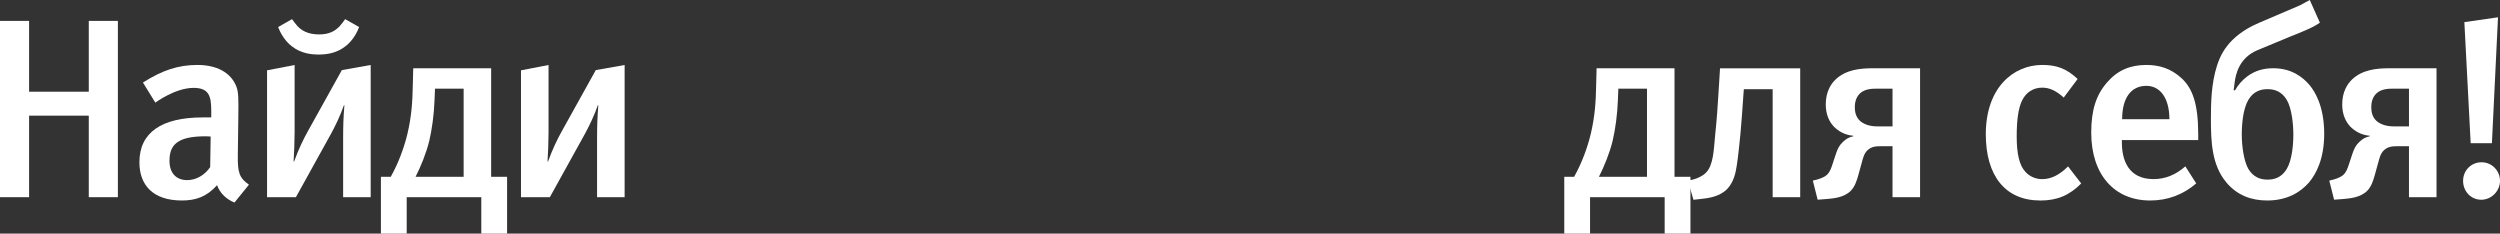
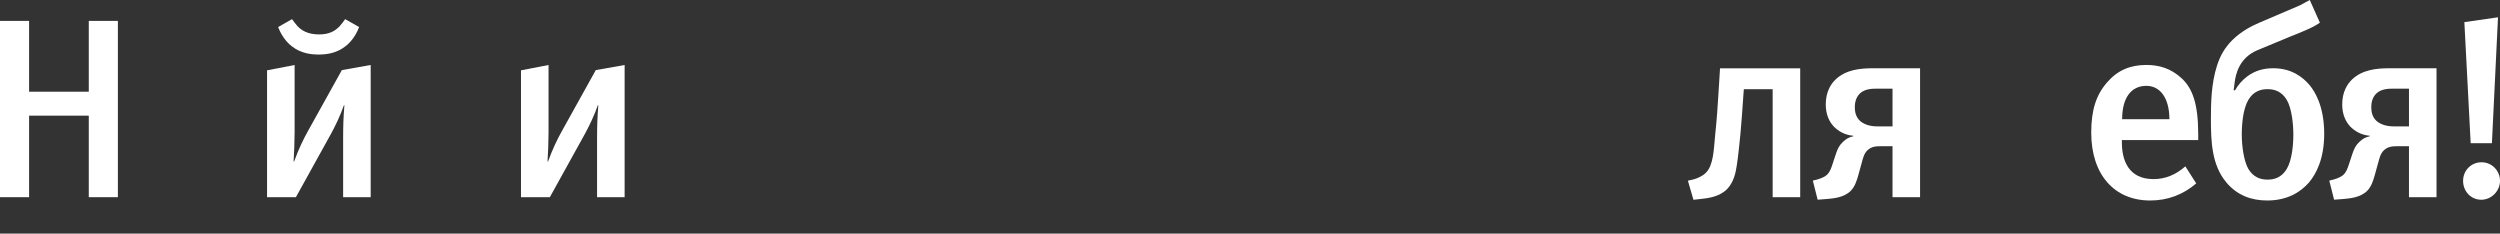
<svg xmlns="http://www.w3.org/2000/svg" id="Layer_2" viewBox="0 0 665.12 62.15">
  <rect x="0" y="0" width="665.12" height="62.15" fill="#333333" stroke="none" />
  <defs>
    <style>.cls-1{fill:#fff;}</style>
  </defs>
  <g id="Layer_1-2">
    <g>
      <path class="cls-1" d="m23.62,52.46v-21.69H7.74v21.69H0V5.56h7.74v18.84h15.88V5.56h7.74v46.9h-7.74Z" />
-       <path class="cls-1" d="m62.38,53.88c-2.09-.81-3.83-2.44-4.64-4.61-2.76,3.12-5.72,4.07-9.35,4.07-7.81,0-11.3-4.2-11.3-10.17,0-7.93,5.92-11.93,16.82-11.93h2.29v-1.83c0-3.93-.67-6.03-4.71-6.03-4.91,0-10.16,3.93-10.16,3.93l-3.3-5.35c5.11-3.25,9.35-4.68,14.47-4.68s8.88,1.97,10.36,5.69c.61,1.49.61,3.32.54,8.4l-.13,9.83c-.07,4.61.34,6.1,2.96,7.93l-3.84,4.74Zm-7.67-17.62c-7.4,0-9.62,2.17-9.62,6.51,0,3.25,1.75,5.15,4.71,5.15,2.36,0,4.64-1.29,6.12-3.46l.13-8.13s-.81-.07-1.35-.07Z" />
      <path class="cls-1" d="m71.05,18.71l7.33-1.42v17.96c0,2.44-.13,5.42-.27,7.73h.13c1.21-3.32,2.49-5.96,3.63-8l9.08-16.33,7.67-1.36v35.18h-7.33v-15.59c0-3.32.07-5.69.34-8.88h-.13c-.94,2.71-2.35,5.63-3.43,7.59l-9.35,16.88h-7.67V18.71Zm24.49-11.52c-1.14,3.12-3.16,4.81-3.77,5.22-2.29,1.76-4.91,2.1-7,2.1s-4.71-.34-7-2.1c-.61-.41-2.62-2.1-3.77-5.22l3.7-2.1c.34.47.88,1.22,1.41,1.83,1.08,1.15,2.76,2.24,5.79,2.24,2.76,0,4.31-.95,5.52-2.24.54-.61,1.08-1.36,1.41-1.83l3.7,2.1Z" />
-       <path class="cls-1" d="m134.91,62.15h-6.86v-9.69h-19.85v9.69h-6.86v-15.11h2.62c2.15-3.86,3.57-7.86,4.44-11.45,1.08-4.54,1.35-8.68,1.41-12.4l.13-5.02h20.73v28.87h4.24v15.11Zm-19.18-38.57l-.13,3.19c-.13,3.66-.67,7.66-1.41,10.78-.81,3.25-2.22,6.71-3.63,9.49h12.79v-23.45h-7.6Z" />
      <path class="cls-1" d="m138.61,18.71l7.33-1.42v17.96c0,2.44-.13,5.42-.27,7.73h.13c1.21-3.32,2.49-5.96,3.63-8l9.08-16.33,7.67-1.36v35.18h-7.33v-15.59c0-3.32.07-5.69.34-8.88h-.13c-.94,2.71-2.36,5.63-3.43,7.59l-9.35,16.88h-7.67V18.71Z" />
-       <path class="cls-1" d="m449.74,62.15h-6.86v-9.69h-19.85v9.69h-6.86v-15.11h2.62c2.15-3.86,3.57-7.86,4.44-11.45,1.08-4.54,1.35-8.68,1.41-12.4l.13-5.02h20.73v28.87h4.24v15.11Zm-19.18-38.57l-.13,3.19c-.13,3.66-.67,7.66-1.41,10.78-.81,3.25-2.22,6.71-3.63,9.49h12.79v-23.45h-7.6Z" />
      <path class="cls-1" d="m478.94,18.17v34.3h-7.33v-28.74h-7.67l-.27,3.73c-.13,2.03-.34,4.88-.61,7.93-.2,2.03-.61,6.3-1.01,8.74-.27,1.83-.81,4.41-2.62,6.24-2.09,2.03-5.05,2.37-7.07,2.58l-1.82.2-1.48-5.08,1.48-.34c1.08-.27,2.49-.95,3.3-1.76,2.02-2.03,2.09-5.96,2.49-10.17.47-4.54.61-6.98.88-11.18l.4-6.44h21.33Z" />
      <path class="cls-1" d="m510.83,52.46h-7.33v-13.56h-3.1c-1.28,0-2.49.07-3.57,1.08-.94.88-1.21,2.24-1.48,3.19l-.94,3.39c-.4,1.42-.88,3.05-2.02,4.2-1.82,1.83-4.71,2.03-6.19,2.17l-2.62.2-1.28-5.08,1.08-.27c1.55-.41,2.29-.95,2.62-1.22.81-.75,1.14-1.69,1.48-2.71l1.01-3.05c.4-1.15.81-2.1,1.75-2.98.88-.88,1.75-1.36,2.83-1.56v-.14c-2.35-.2-4.04-1.29-5.18-2.44-1.21-1.29-2.15-3.19-2.15-5.9,0-3.39,1.41-5.49,2.62-6.64,2.76-2.64,6.66-2.98,9.89-2.98h12.58v34.3Zm-11.57-28.87c-1.08,0-3.1,0-4.44,1.29-1.14,1.08-1.35,2.64-1.35,3.59,0,1.15.2,2.58,1.35,3.66.94.88,2.56,1.49,4.51,1.49h4.17v-10.03h-4.24Z" />
-       <path class="cls-1" d="m542.79,53.34c-9.29,0-14.47-6.57-14.47-17.62,0-12.47,7.4-18.44,15.01-18.44,3.7,0,6.39.88,9.42,3.73l-3.7,4.95c-2.02-1.83-3.77-2.64-5.72-2.64-2.36,0-4.31,1.22-5.38,3.46-1.01,2.1-1.41,5.29-1.41,9.56,0,4.68.74,7.66,2.29,9.35,1.08,1.22,2.69,1.97,4.51,1.97,2.36,0,4.64-1.15,6.86-3.39l3.5,4.54c-3.1,3.12-6.33,4.54-10.9,4.54Z" />
      <path class="cls-1" d="m564.52,37.28v.61c0,4.74,1.75,9.76,8.41,9.76,3.16,0,5.92-1.15,8.48-3.39l2.89,4.54c-3.57,3.05-7.67,4.54-12.25,4.54-9.62,0-15.68-6.98-15.68-18.03,0-6.03,1.28-10.03,4.24-13.42,2.76-3.19,6.12-4.61,10.43-4.61,3.36,0,6.46.88,9.35,3.52,2.96,2.71,4.44,6.91,4.44,14.91v1.56h-20.32Zm6.53-14.44c-4.17,0-6.46,3.32-6.46,8.88h12.58c0-5.56-2.42-8.88-6.12-8.88Z" />
      <path class="cls-1" d="m617.21,6.03c-1.28.88-2.29,1.36-3.83,2.03-1.68.75-2.96,1.22-3.97,1.63l-8.82,3.66c-4.98,2.1-5.79,6.57-6.06,8.54l-.27,2.1.34.07c.81-1.42,1.88-2.71,3.36-3.8,2.09-1.49,4.24-2.1,6.86-2.1,4.85,0,7.87,2.37,9.69,4.54,1.21,1.49,3.84,5.35,3.84,12.88,0,6.71-2.15,10.71-4.04,12.95-2.22,2.58-5.79,4.81-11.1,4.81-4.17,0-7.94-1.29-10.9-4.81-3.9-4.68-4.1-10.84-4.1-16.94,0-4.07.07-9.29,1.61-14.1.88-2.71,2.02-4.74,4.11-6.85,2.29-2.24,4.91-3.66,7.33-4.68l10.63-4.54,2.62-1.42,2.69,6.03Zm-19.04,20.54c-1.41,2.37-1.75,6.44-1.75,9.22,0,3.05.54,7.05,1.75,9.15,1.35,2.24,3.23,2.85,5.11,2.85s3.77-.61,5.11-2.85c1.41-2.37,1.75-6.44,1.75-9.15s-.4-6.91-1.75-9.22c-1.35-2.24-3.23-2.85-5.11-2.85s-3.77.61-5.11,2.85Z" />
      <path class="cls-1" d="m648.23,52.46h-7.33v-13.56h-3.1c-1.28,0-2.49.07-3.57,1.08-.94.88-1.21,2.24-1.48,3.19l-.94,3.39c-.4,1.42-.88,3.05-2.02,4.2-1.82,1.83-4.71,2.03-6.19,2.17l-2.62.2-1.28-5.08,1.08-.27c1.55-.41,2.29-.95,2.62-1.22.81-.75,1.14-1.69,1.48-2.71l1.01-3.05c.4-1.15.81-2.1,1.75-2.98.88-.88,1.75-1.36,2.83-1.56v-.14c-2.35-.2-4.04-1.29-5.18-2.44-1.21-1.29-2.15-3.19-2.15-5.9,0-3.39,1.41-5.49,2.62-6.64,2.76-2.64,6.66-2.98,9.89-2.98h12.58v34.3Zm-11.57-28.87c-1.08,0-3.1,0-4.44,1.29-1.14,1.08-1.35,2.64-1.35,3.59,0,1.15.2,2.58,1.35,3.66.94.88,2.56,1.49,4.51,1.49h4.17v-10.03h-4.24Z" />
      <path class="cls-1" d="m660.14,53.14c-2.76,0-4.84-2.24-4.84-5.02s2.15-4.95,4.91-4.95,4.91,2.24,4.91,4.95-2.29,5.02-4.98,5.02Zm2.83-15.05h-5.65l-1.68-32.2,8.95-1.29-1.62,33.48Z" />
    </g>
  </g>
</svg>